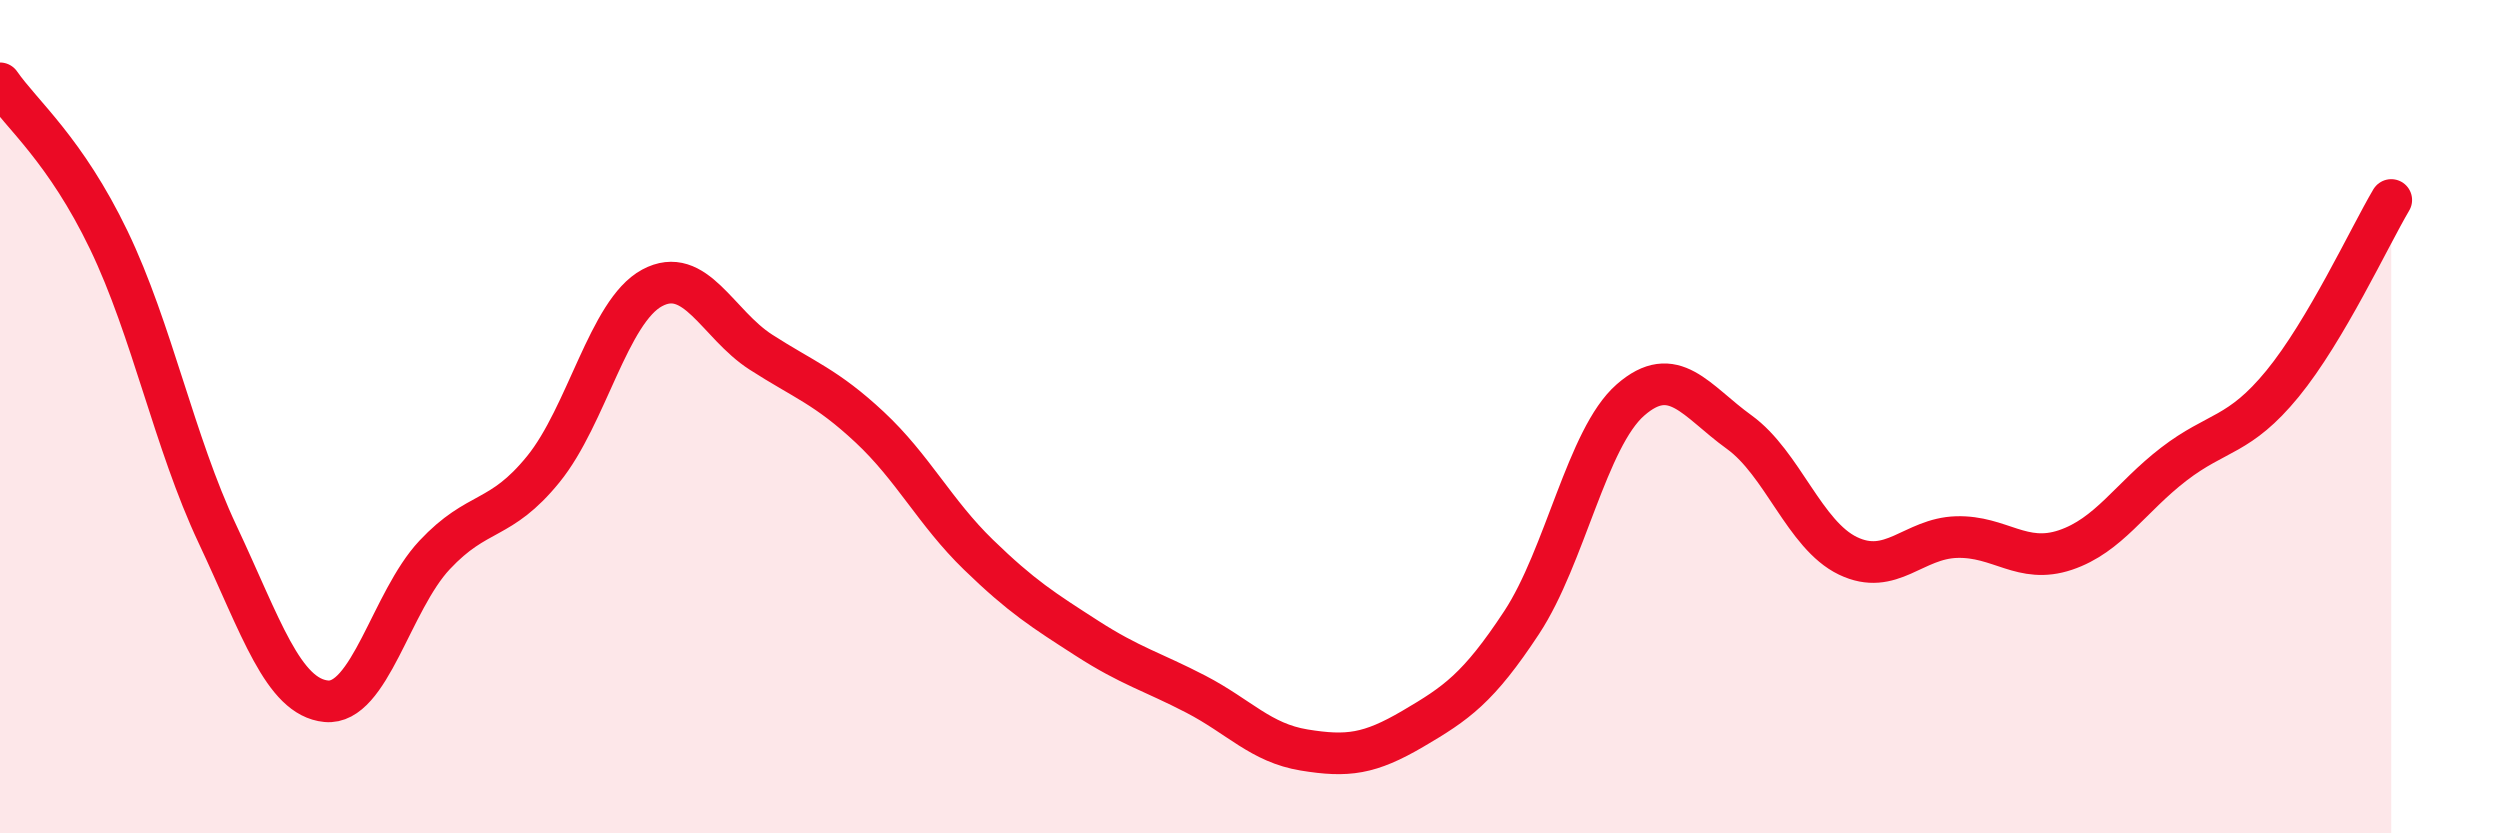
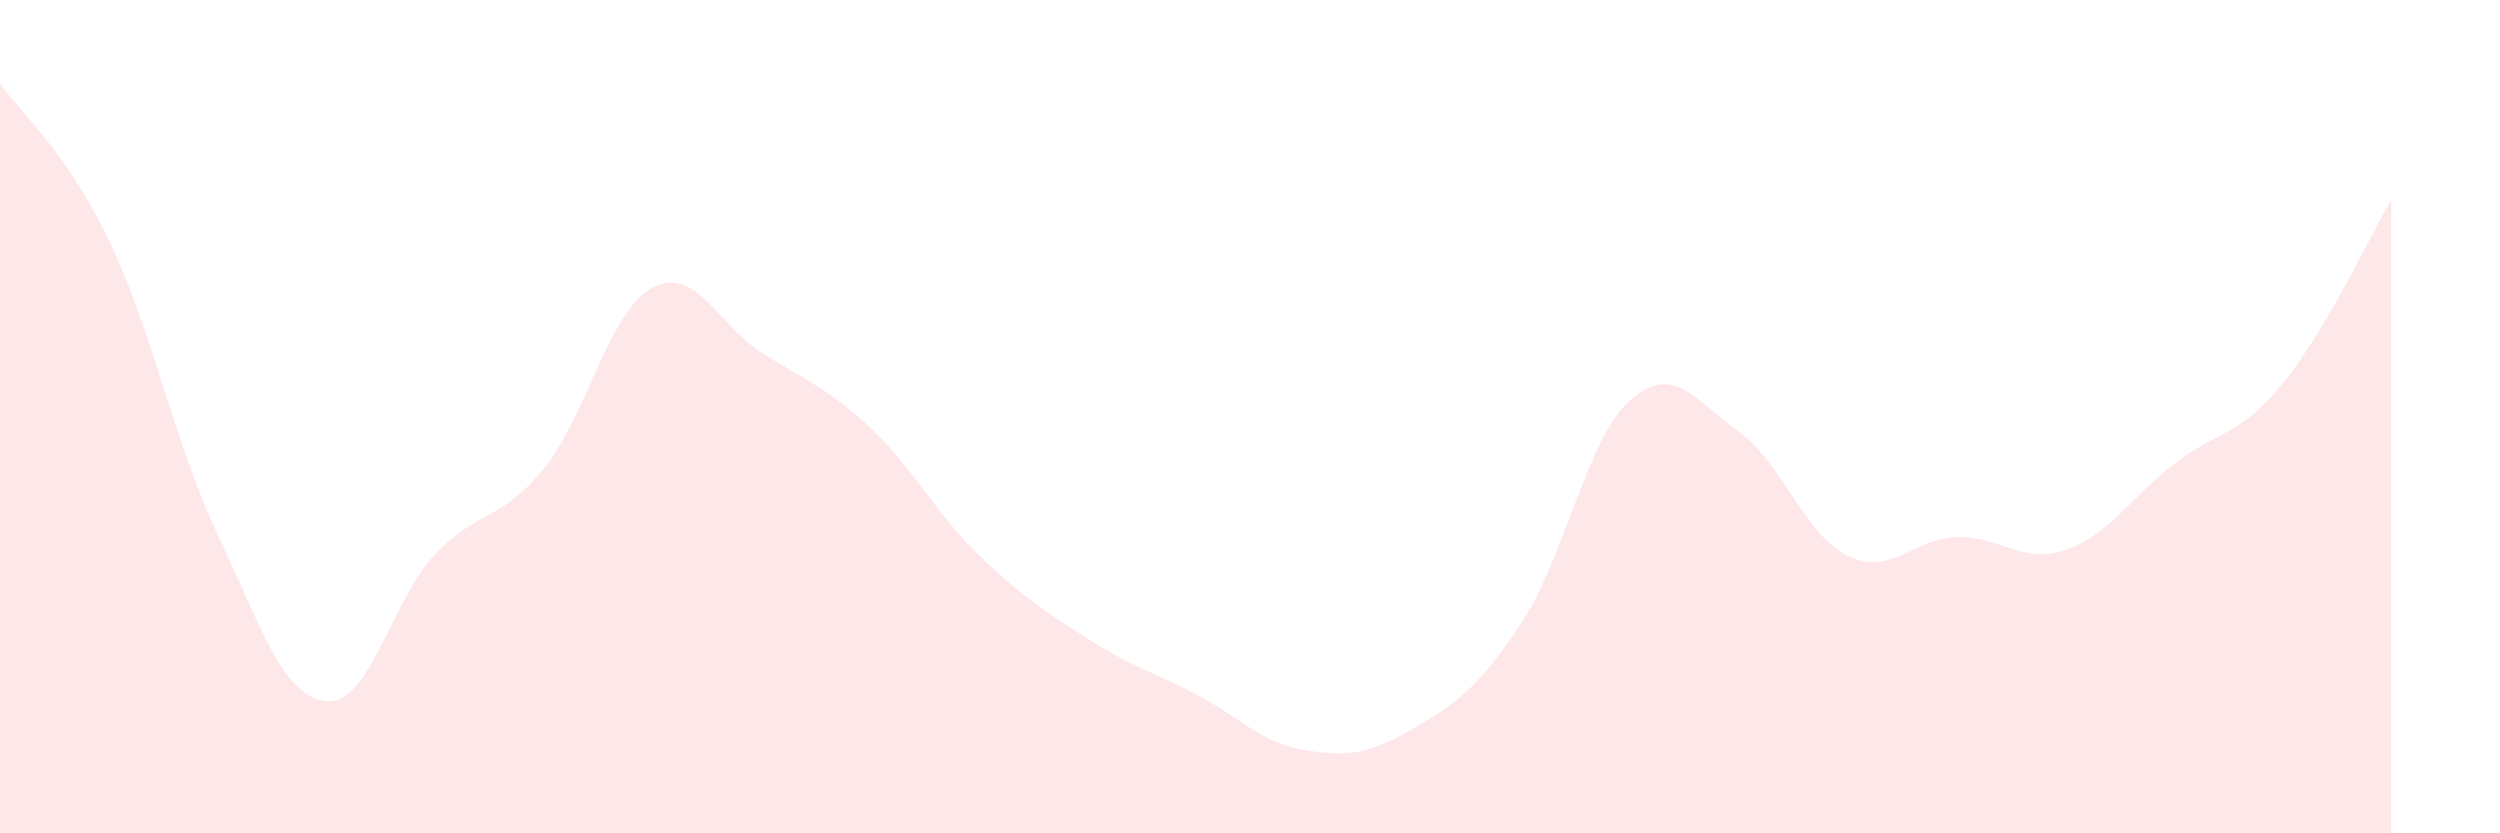
<svg xmlns="http://www.w3.org/2000/svg" width="60" height="20" viewBox="0 0 60 20">
  <path d="M 0,2 C 0.52,2.75 1.57,3.6 2.61,5.76 C 3.65,7.92 4.18,10.61 5.22,12.82 C 6.26,15.03 6.79,16.73 7.83,16.83 C 8.87,16.93 9.39,14.43 10.43,13.32 C 11.47,12.21 12,12.54 13.04,11.26 C 14.08,9.98 14.61,7.47 15.65,6.91 C 16.69,6.35 17.22,7.78 18.26,8.45 C 19.3,9.12 19.83,9.28 20.87,10.25 C 21.91,11.22 22.44,12.3 23.48,13.31 C 24.52,14.32 25.05,14.65 26.09,15.32 C 27.13,15.99 27.66,16.12 28.7,16.66 C 29.74,17.2 30.26,17.83 31.3,18 C 32.34,18.17 32.87,18.1 33.91,17.49 C 34.95,16.88 35.48,16.52 36.52,14.94 C 37.56,13.36 38.09,10.51 39.13,9.6 C 40.17,8.69 40.7,9.62 41.74,10.37 C 42.78,11.12 43.31,12.84 44.35,13.34 C 45.39,13.84 45.92,12.92 46.96,12.89 C 48,12.86 48.53,13.55 49.57,13.2 C 50.61,12.85 51.13,11.94 52.17,11.14 C 53.21,10.34 53.74,10.48 54.78,9.21 C 55.82,7.94 56.87,5.68 57.39,4.8L57.39 20L0 20Z" fill="#EB0A25" opacity="0.1" stroke-linecap="round" stroke-linejoin="round" />
-   <path d="M 0,2 C 0.52,2.75 1.57,3.6 2.61,5.76 C 3.65,7.92 4.18,10.61 5.22,12.82 C 6.26,15.03 6.79,16.73 7.83,16.83 C 8.87,16.93 9.39,14.43 10.43,13.32 C 11.47,12.21 12,12.54 13.04,11.26 C 14.08,9.98 14.61,7.47 15.65,6.91 C 16.69,6.35 17.22,7.78 18.26,8.45 C 19.3,9.12 19.83,9.28 20.87,10.25 C 21.91,11.22 22.44,12.3 23.48,13.31 C 24.52,14.32 25.05,14.65 26.09,15.32 C 27.13,15.99 27.66,16.12 28.7,16.66 C 29.74,17.2 30.26,17.83 31.3,18 C 32.34,18.17 32.87,18.1 33.91,17.49 C 34.95,16.88 35.48,16.52 36.52,14.94 C 37.56,13.36 38.09,10.51 39.13,9.6 C 40.17,8.69 40.7,9.62 41.74,10.37 C 42.78,11.12 43.31,12.84 44.35,13.34 C 45.39,13.84 45.92,12.92 46.96,12.89 C 48,12.86 48.53,13.55 49.57,13.2 C 50.61,12.85 51.13,11.94 52.17,11.14 C 53.21,10.34 53.74,10.48 54.78,9.21 C 55.82,7.94 56.87,5.68 57.39,4.8" stroke="#EB0A25" stroke-width="1" fill="none" stroke-linecap="round" stroke-linejoin="round" />
</svg>